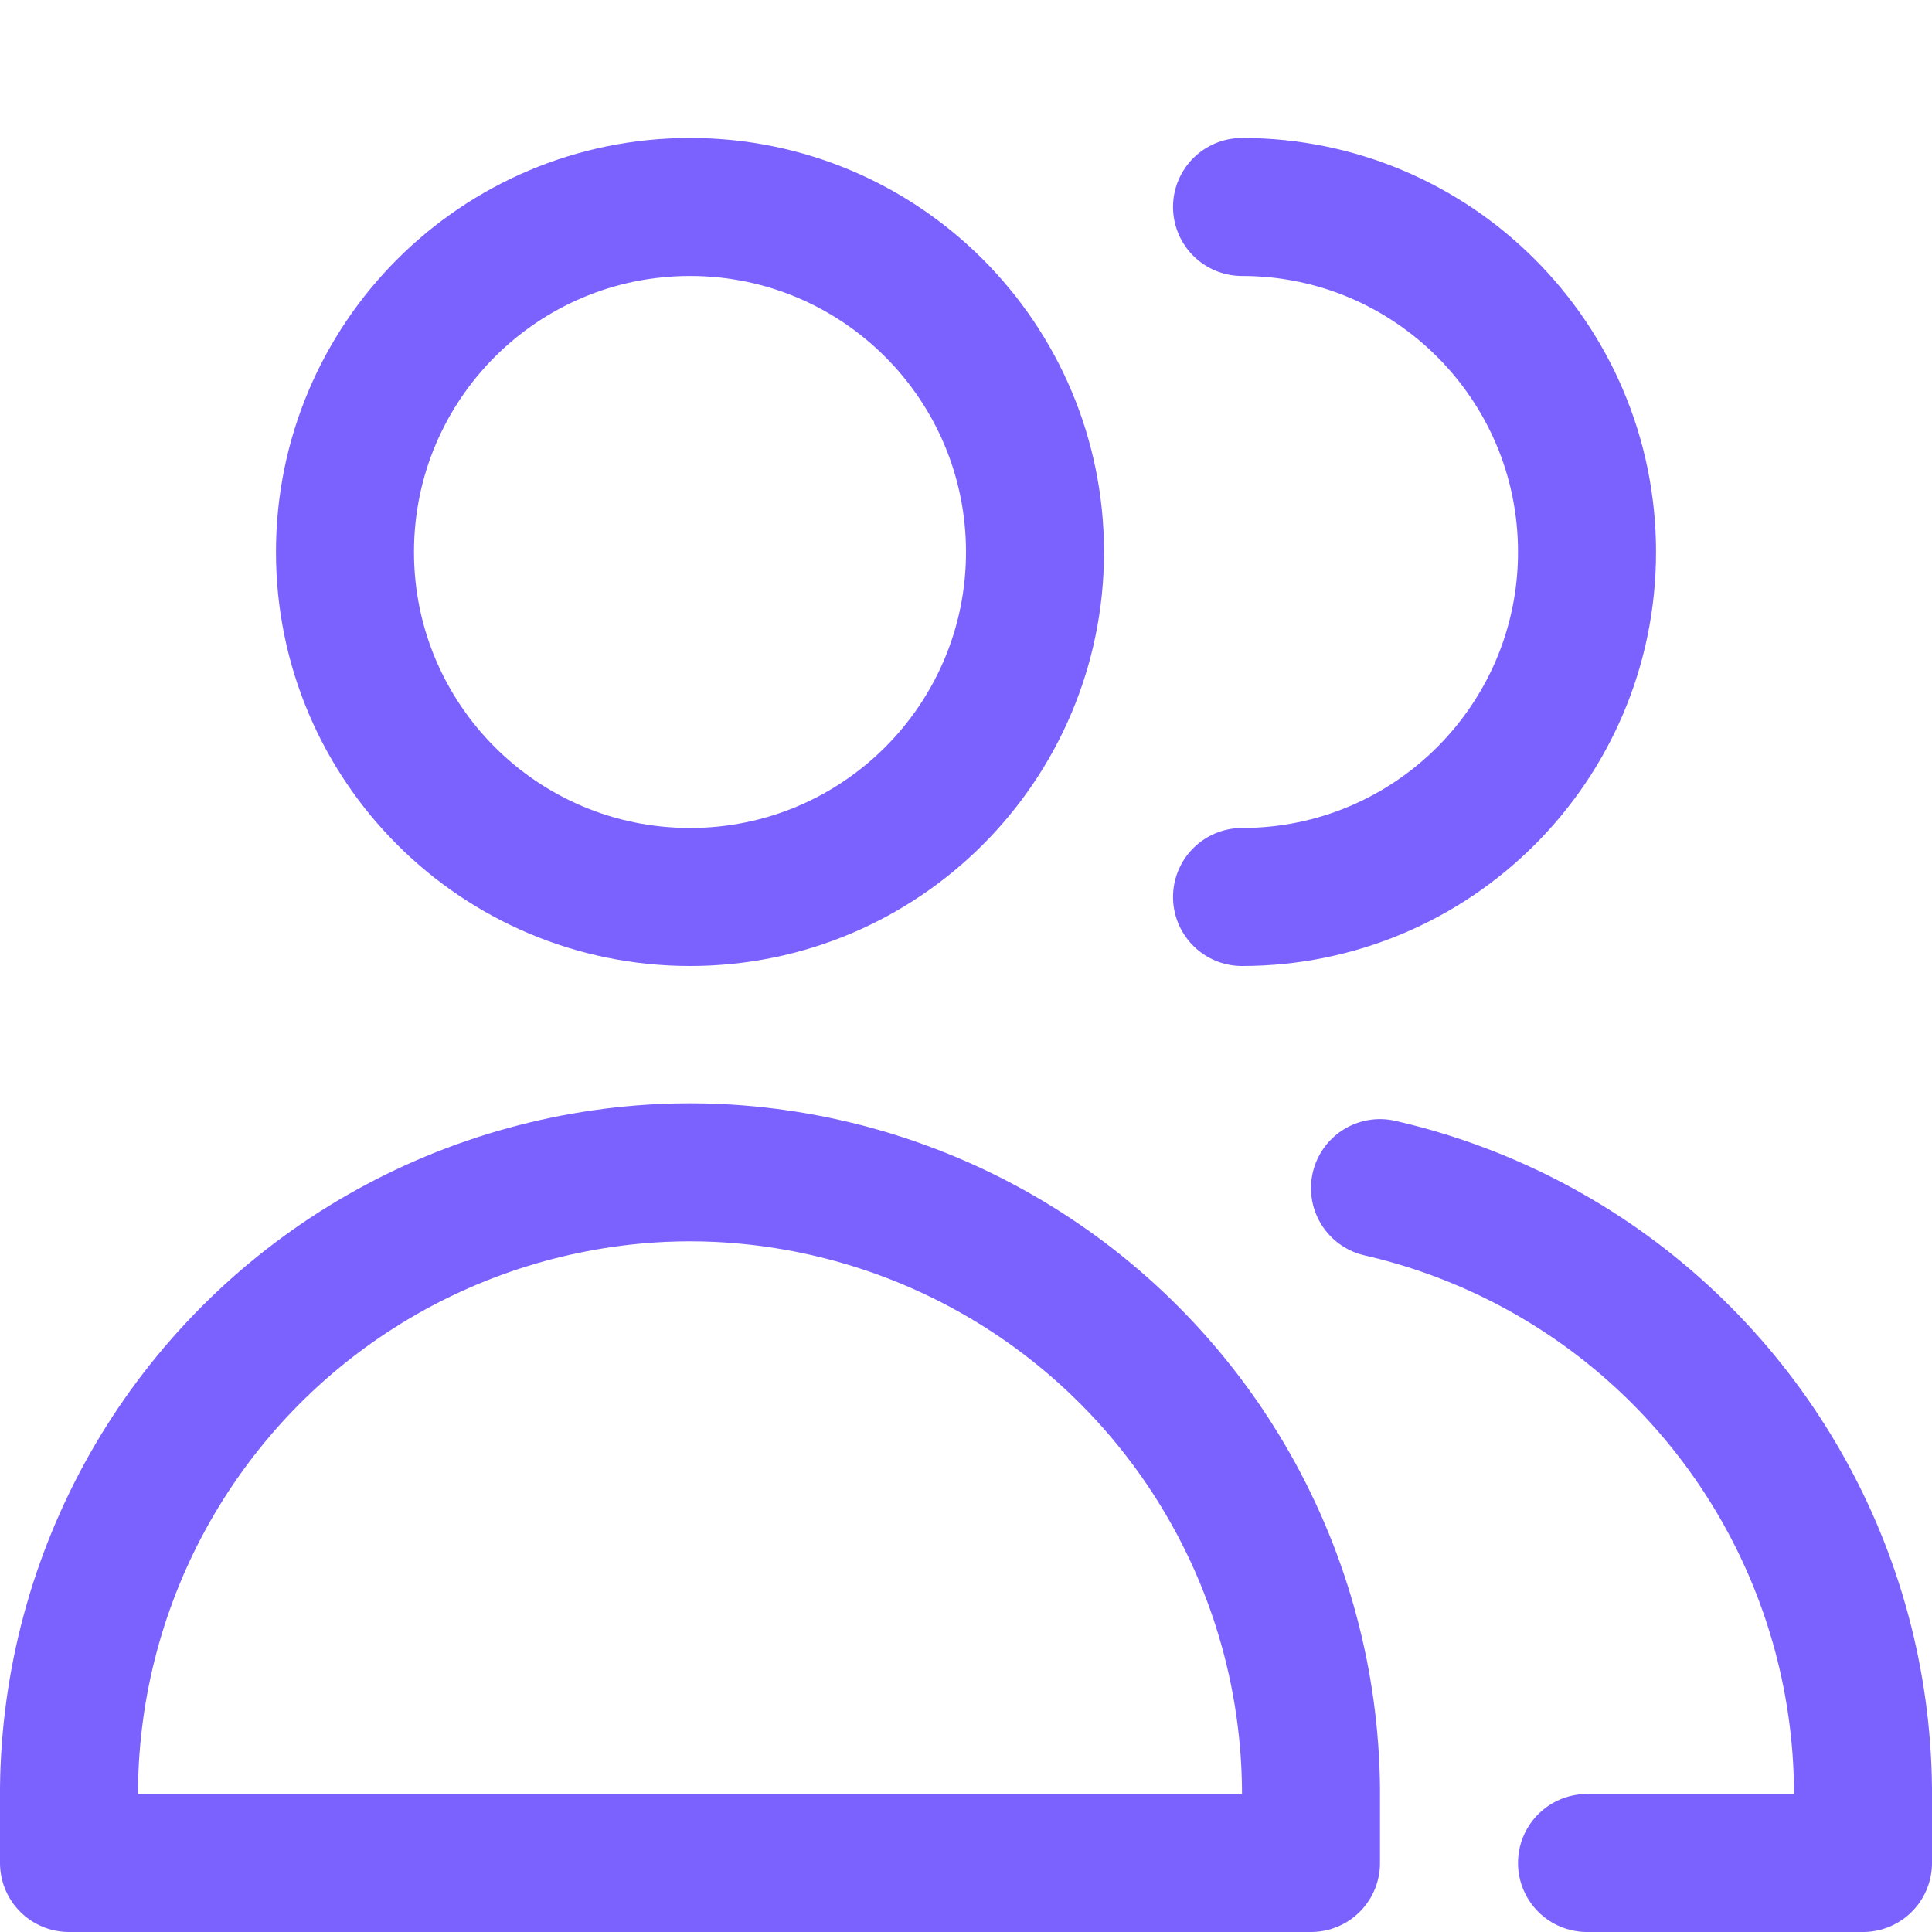
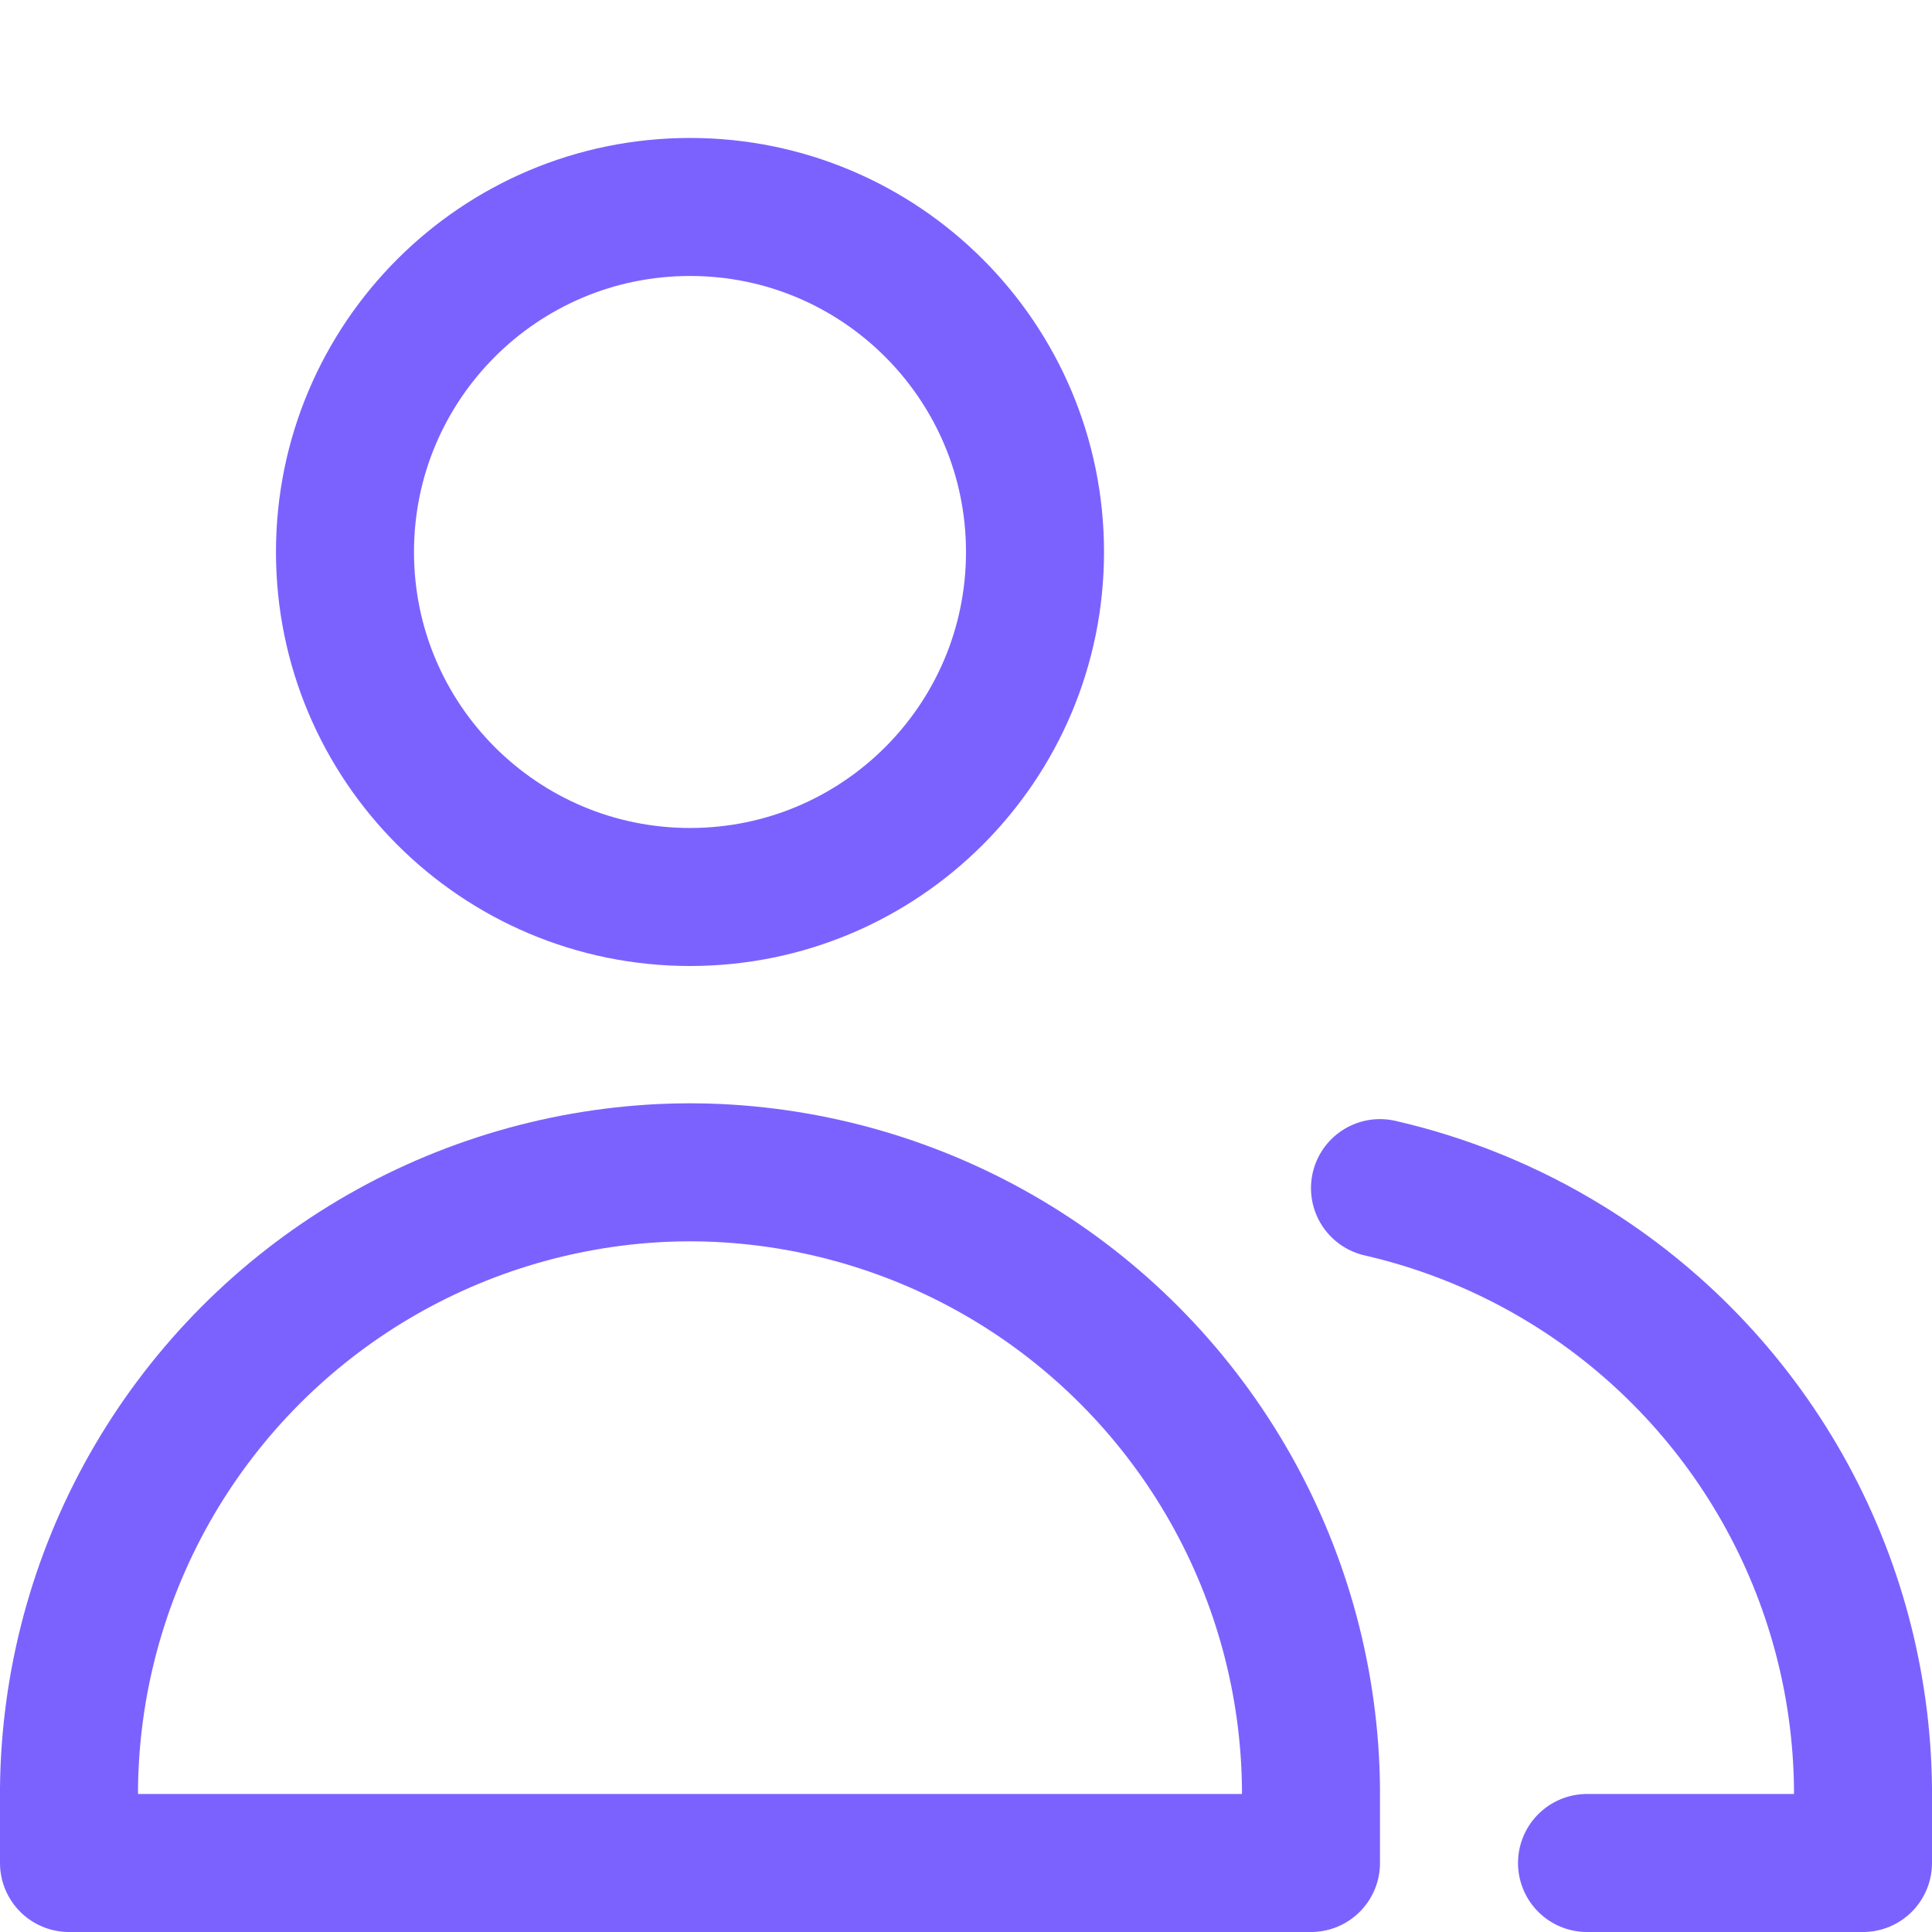
<svg xmlns="http://www.w3.org/2000/svg" width="32" height="32" viewBox="0 0 32 32" fill="none">
  <path d="M11.429 14.857C14.585 14.857 17.143 12.299 17.143 9.143C17.143 5.987 14.585 3.428 11.429 3.428C8.273 3.428 5.714 5.987 5.714 9.143C5.714 12.299 8.273 14.857 11.429 14.857Z" stroke="#7B62FF" stroke-width="2.286" stroke-linecap="round" stroke-linejoin="round" />
  <path d="M1.143 30.857H11.428H21.714V29.618C21.696 27.876 21.237 26.167 20.379 24.65C19.521 23.134 18.293 21.859 16.809 20.946C15.325 20.033 13.634 19.511 11.894 19.428C11.739 19.421 11.584 19.417 11.428 19.417C11.274 19.417 11.118 19.421 10.963 19.428C9.223 19.511 7.532 20.033 6.048 20.946C4.564 21.859 3.336 23.134 2.478 24.65C1.62 26.167 1.161 27.876 1.143 29.618V30.857Z" stroke="#7B62FF" stroke-width="2.286" stroke-linecap="round" stroke-linejoin="round" />
-   <path d="M20.572 14.857C23.727 14.857 26.286 12.299 26.286 9.143C26.286 5.987 23.727 3.428 20.572 3.428" stroke="#7B62FF" stroke-width="2.286" stroke-linecap="round" stroke-linejoin="round" />
  <path d="M26.286 30.857H30.857V29.618C30.839 27.876 30.38 26.167 29.522 24.65C28.664 23.134 27.436 21.859 25.952 20.946C24.993 20.356 23.947 19.929 22.857 19.679" stroke="#7B62FF" stroke-width="2.286" stroke-linecap="round" stroke-linejoin="round" />
</svg>